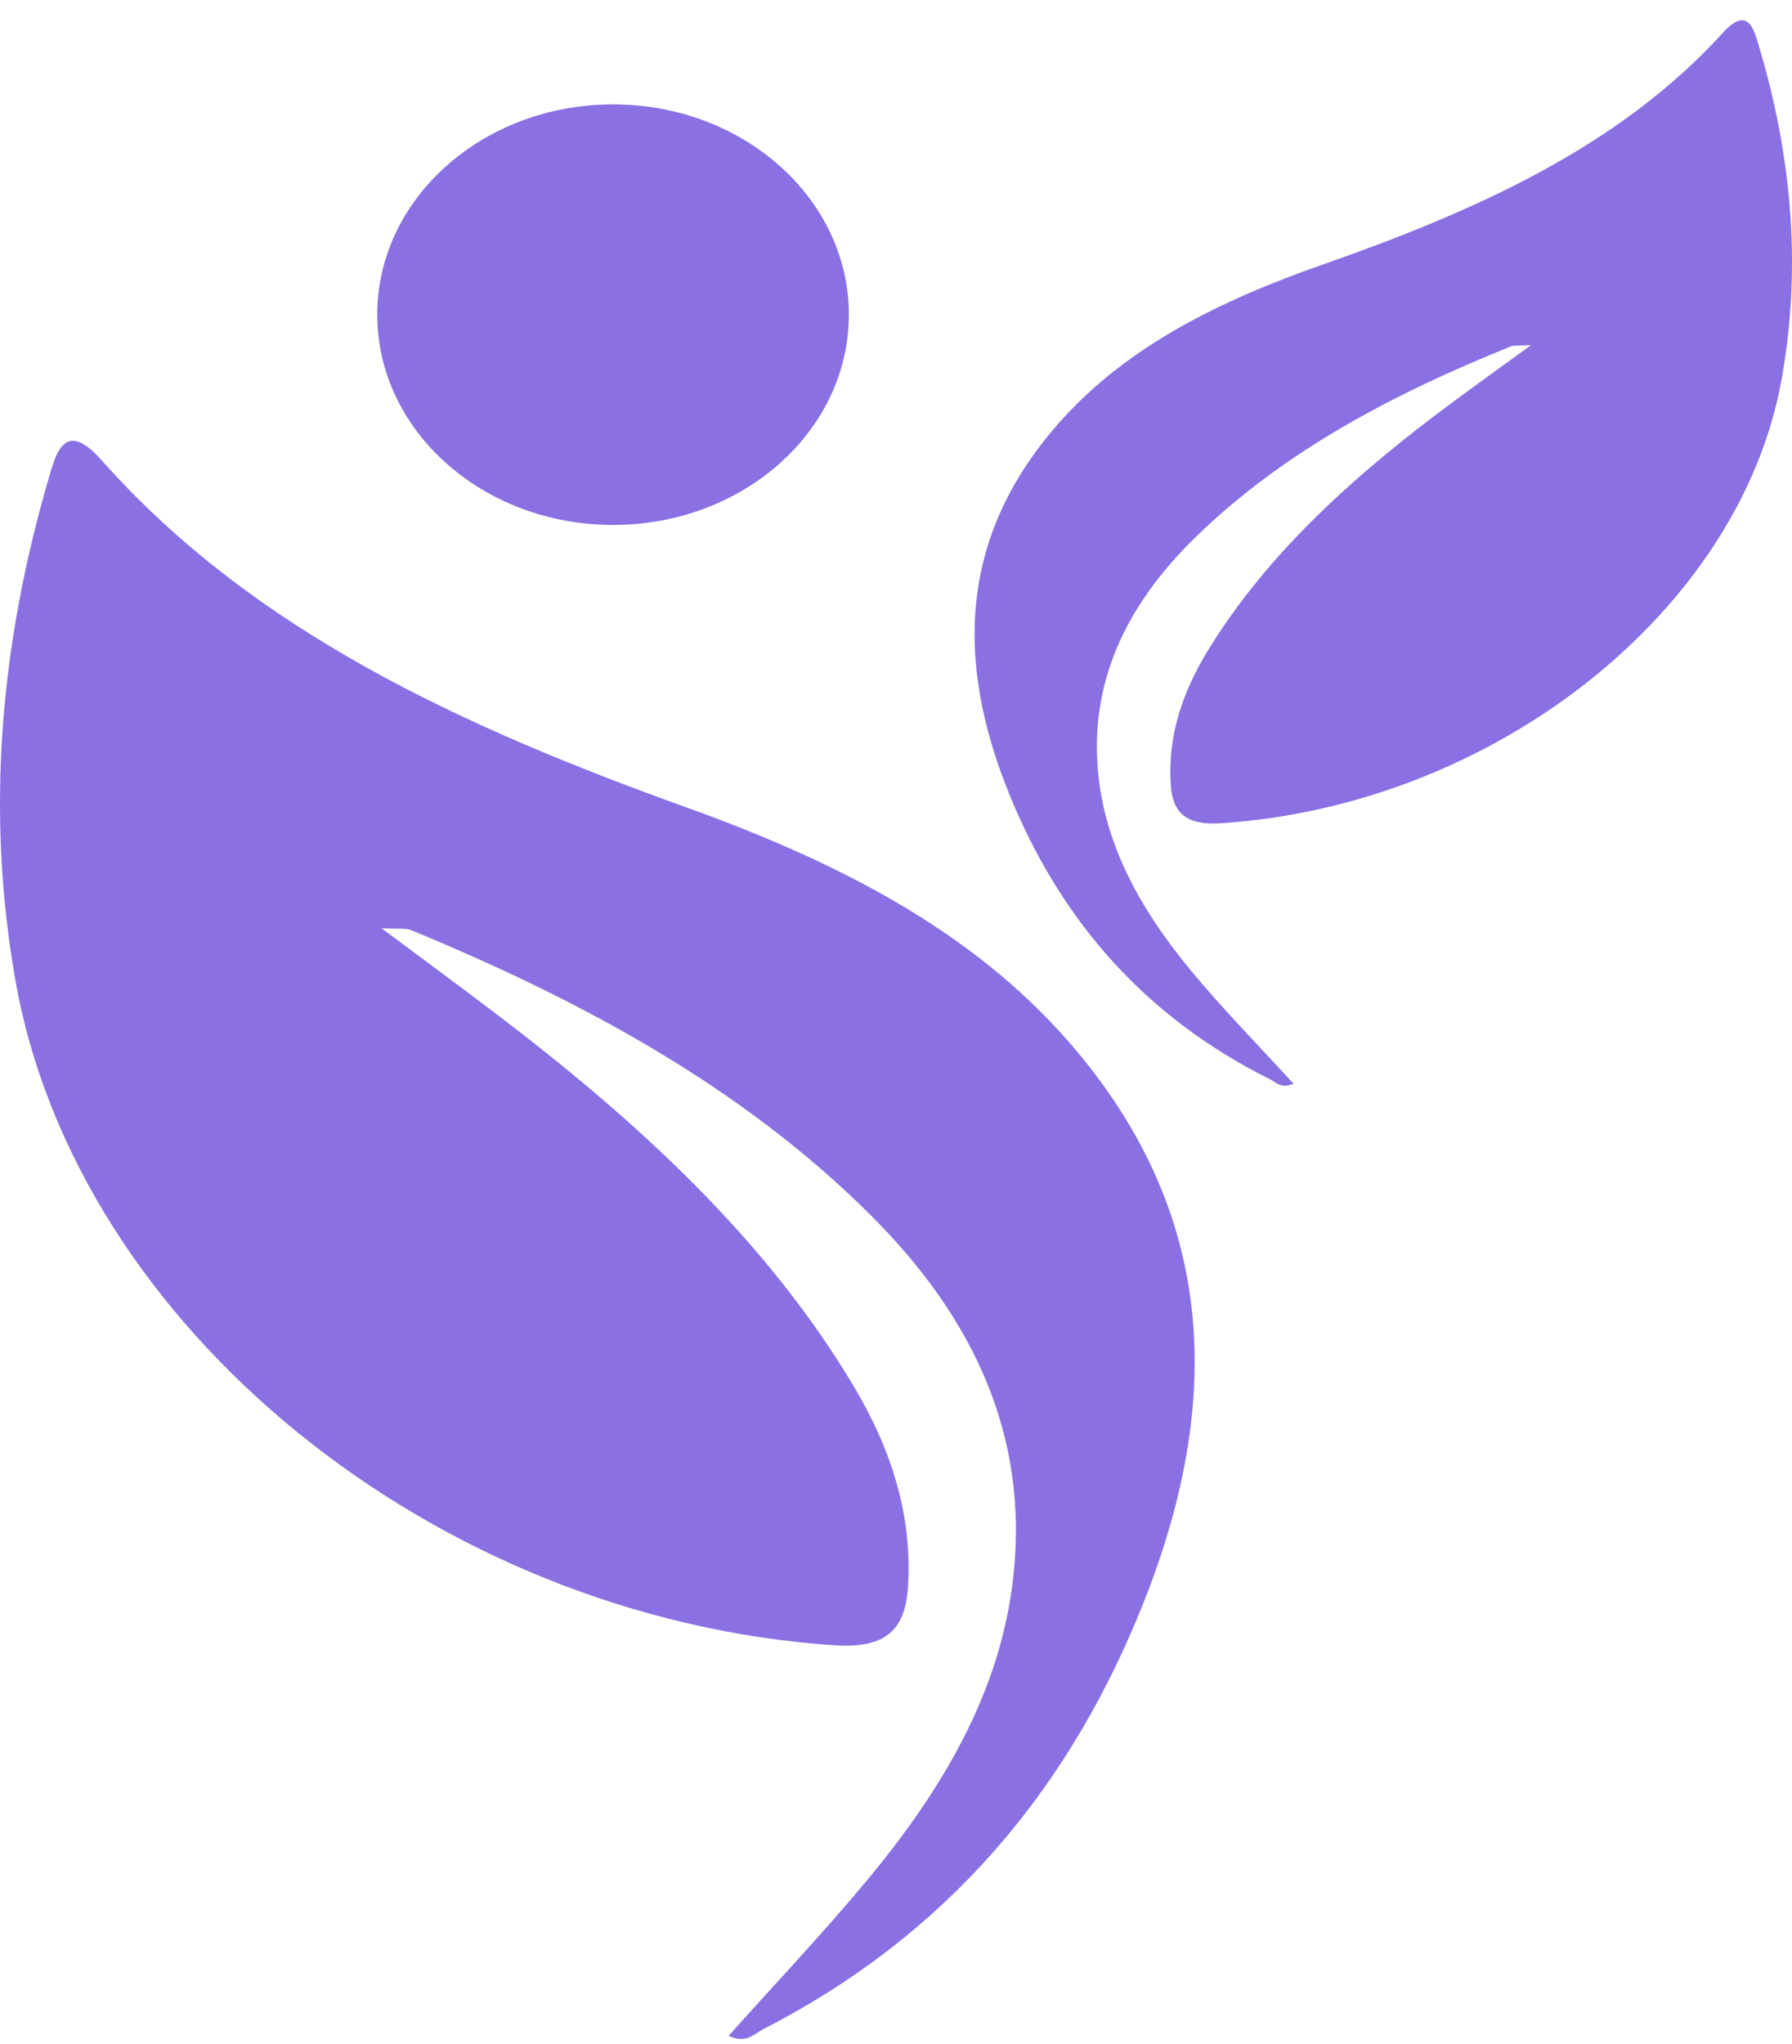
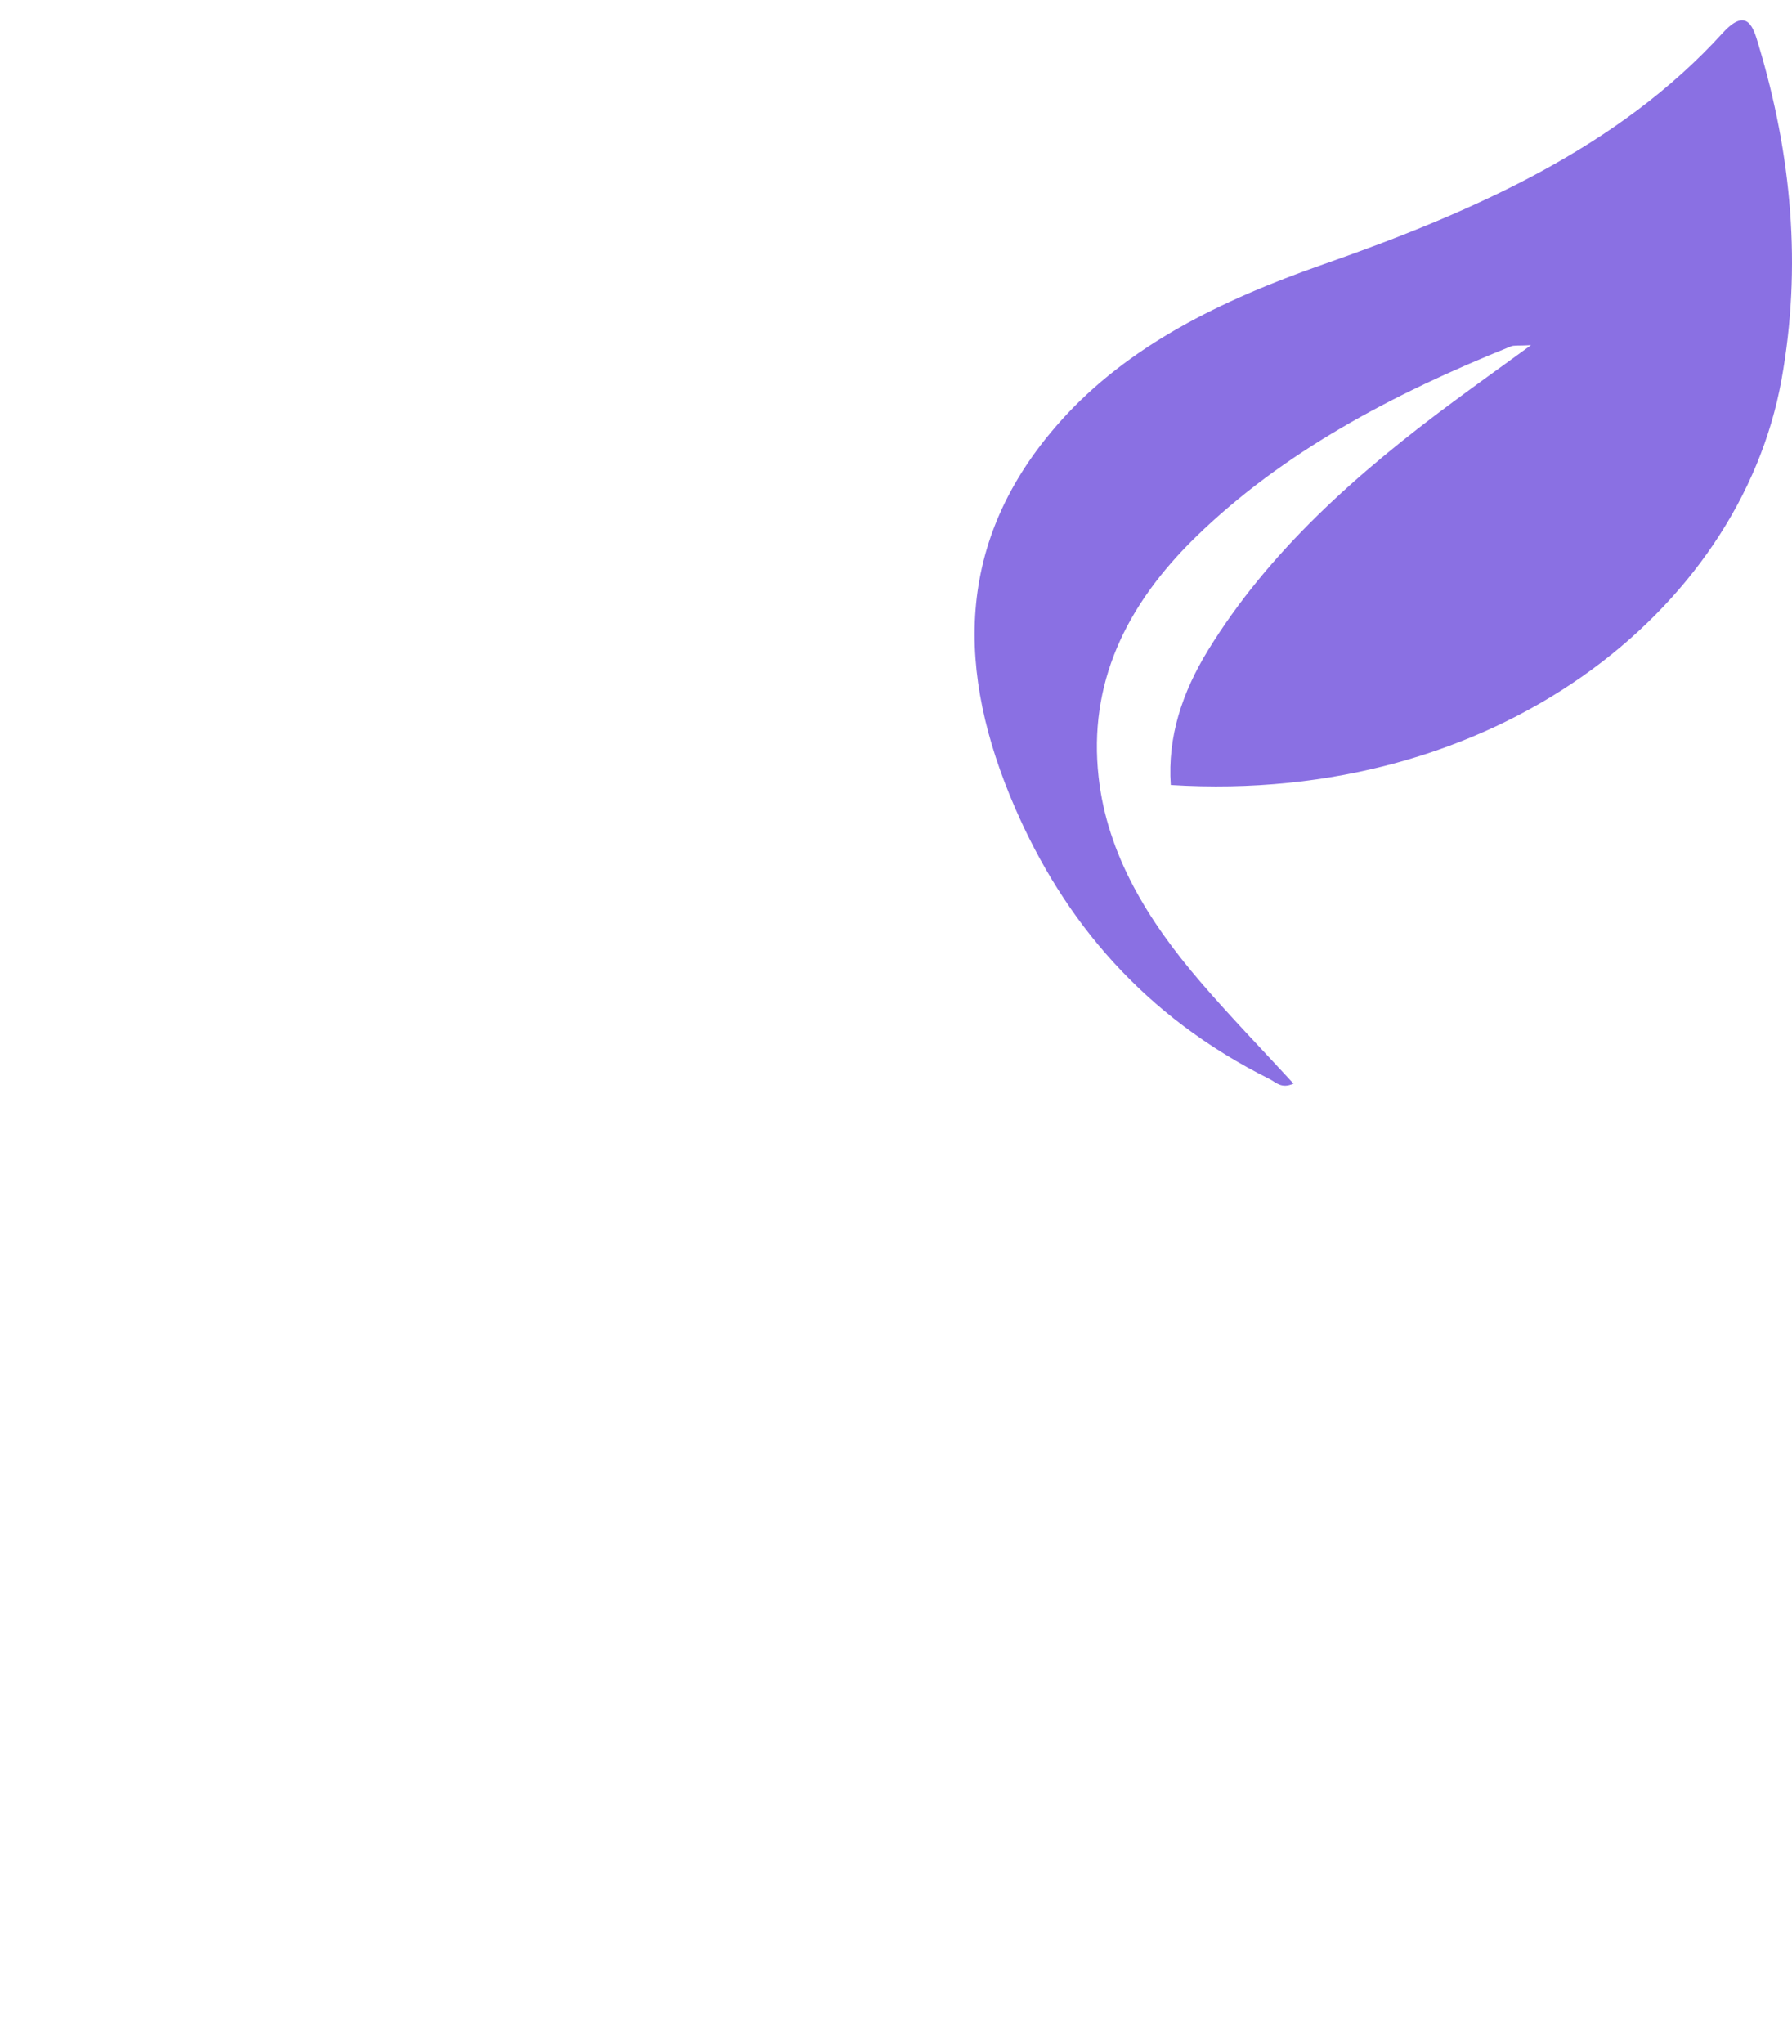
<svg xmlns="http://www.w3.org/2000/svg" width="57px" height="65px" viewBox="0 0 57 65" version="1.1">
  <title>09AE01DE-A235-4250-8742-9C1849F8A1D1</title>
  <desc>Created with sketchtool.</desc>
  <g id="Homepage1B" stroke="none" stroke-width="1" fill="none" fill-rule="evenodd">
    <g id="Homepage" transform="translate(-36, -26)">
      <g id="top-" transform="translate(-566, -363)">
        <g id="header_menu" transform="translate(551, 389)">
          <g id="main_logo_web">
            <g transform="translate(0, 0.645)">
-               <path d="M74.175,64.098 C75.632,62.47 77.121,60.895 78.498,59.249 C80.947,56.323 82.832,53.179 83.234,49.481 C83.717,45.046 82.004,41.301 78.702,38.006 C74.647,33.96 69.561,31.196 64.065,28.93 C63.92,28.87 63.724,28.905 63.133,28.873 C64.509,29.899 65.618,30.715 66.713,31.546 C71.245,34.982 75.35,38.741 78.153,43.435 C79.343,45.429 80.034,47.552 79.879,49.852 C79.788,51.211 79.144,51.787 77.527,51.677 C64.836,50.815 53.431,41.564 51.489,30.526 C50.54,25.135 51.014,19.817 52.552,14.557 C52.778,13.784 53.055,12.663 54.228,13.987 C59.054,19.429 65.732,22.48 72.811,25.024 C77.528,26.72 81.875,28.893 85.021,32.516 C90.009,38.258 89.818,44.537 87.132,50.914 C84.847,56.34 81.135,60.886 75.283,63.882 C74.995,64.031 74.739,64.363 74.175,64.098 Z" id="Shape" style="fill: rgb(138, 112, 227);" />
-               <path d="M92.144,33.816 C91.146,32.73 90.128,31.68 89.185,30.583 C87.51,28.632 86.22,26.536 85.945,24.071 C85.615,21.115 86.787,18.618 89.046,16.421 C91.821,13.723 95.301,11.881 99.061,10.37 C99.16,10.33 99.294,10.353 99.698,10.332 C98.757,11.016 97.998,11.56 97.249,12.114 C94.148,14.405 91.34,16.911 89.421,20.041 C88.607,21.37 88.134,22.785 88.24,24.319 C88.303,25.224 88.744,25.609 89.85,25.535 C98.533,24.96 106.337,18.793 107.666,11.434 C108.315,7.841 107.99,4.295 106.938,0.789 C106.783,0.273 106.595,-0.474 105.791,0.408 C102.49,4.036 97.92,6.071 93.077,7.767 C89.849,8.897 86.875,10.346 84.722,12.761 C81.31,16.589 81.44,20.775 83.278,25.027 C84.842,28.644 87.381,31.675 91.385,33.672 C91.583,33.771 91.757,33.993 92.144,33.816 Z" id="Shape" style="fill: rgb(138, 112, 227);" />
-               <ellipse id="Oval" cx="70.5" cy="9.362" rx="7.5" ry="6.687" style="fill: rgb(138, 112, 227);" />
+               <path d="M92.144,33.816 C91.146,32.73 90.128,31.68 89.185,30.583 C87.51,28.632 86.22,26.536 85.945,24.071 C85.615,21.115 86.787,18.618 89.046,16.421 C91.821,13.723 95.301,11.881 99.061,10.37 C99.16,10.33 99.294,10.353 99.698,10.332 C98.757,11.016 97.998,11.56 97.249,12.114 C94.148,14.405 91.34,16.911 89.421,20.041 C88.607,21.37 88.134,22.785 88.24,24.319 C98.533,24.96 106.337,18.793 107.666,11.434 C108.315,7.841 107.99,4.295 106.938,0.789 C106.783,0.273 106.595,-0.474 105.791,0.408 C102.49,4.036 97.92,6.071 93.077,7.767 C89.849,8.897 86.875,10.346 84.722,12.761 C81.31,16.589 81.44,20.775 83.278,25.027 C84.842,28.644 87.381,31.675 91.385,33.672 C91.583,33.771 91.757,33.993 92.144,33.816 Z" id="Shape" style="fill: rgb(138, 112, 227);" />
            </g>
          </g>
        </g>
      </g>
    </g>
  </g>
</svg>